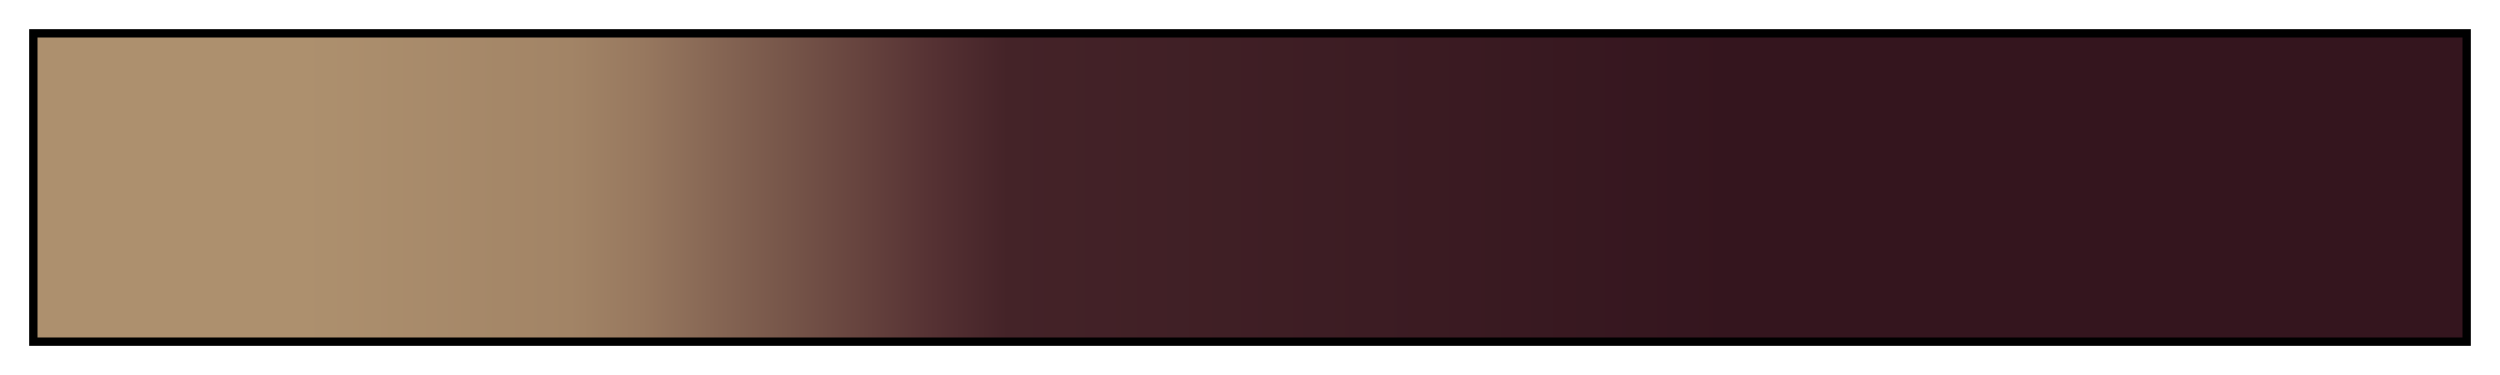
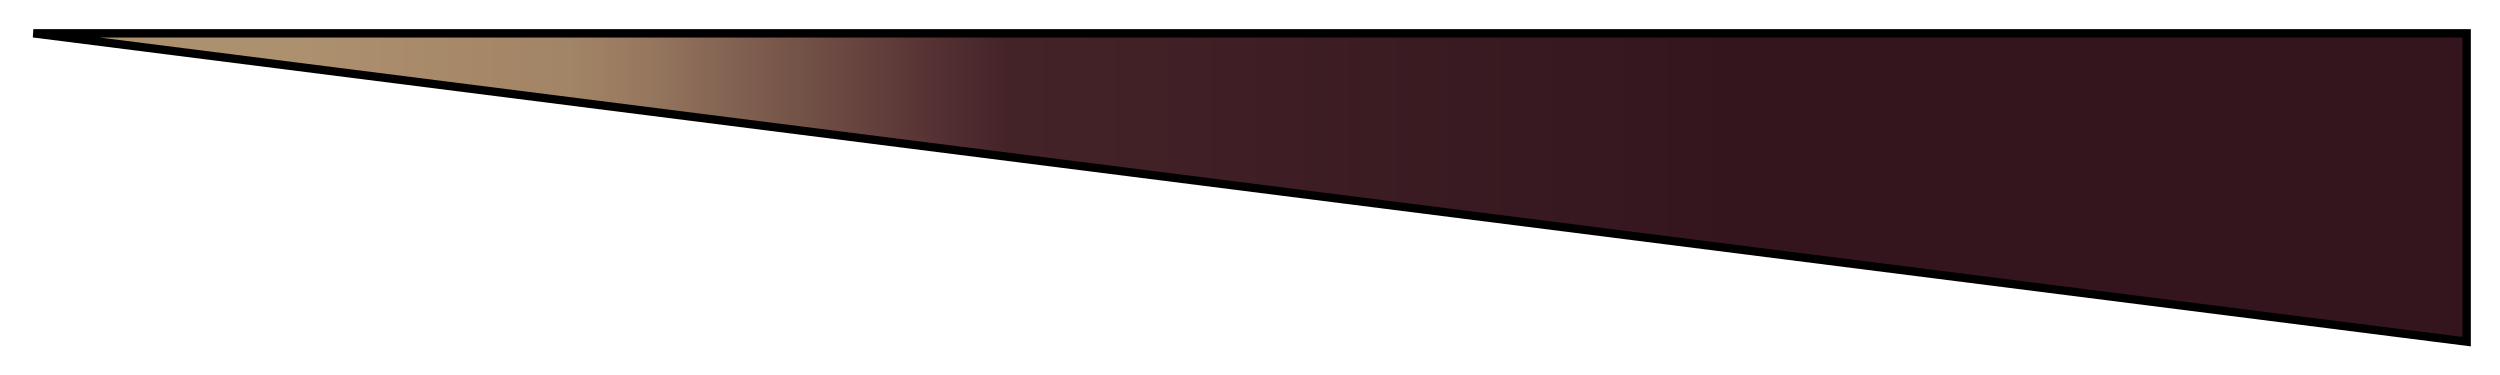
<svg xmlns="http://www.w3.org/2000/svg" height="45" viewBox="0 0 300 45" width="300">
  <linearGradient id="a" gradientUnits="objectBoundingBox" spreadMethod="pad" x1="0%" x2="100%" y1="0%" y2="0%">
    <stop offset="0" stop-color="#ad906e" />
    <stop offset=".11" stop-color="#ad906e" />
    <stop offset=".22" stop-color="#a28466" />
    <stop offset=".25" stop-color="#97785f" />
    <stop offset=".28" stop-color="#866654" />
    <stop offset=".31" stop-color="#765549" />
    <stop offset=".34" stop-color="#66433e" />
    <stop offset=".37" stop-color="#553133" />
    <stop offset=".4" stop-color="#442328" />
    <stop offset=".7" stop-color="#34151e" />
    <stop offset="1" stop-color="#34151e" />
  </linearGradient>
-   <path d="m4 4h292v37h-292z" fill="url(#a)" stroke="#000" />
+   <path d="m4 4h292v37z" fill="url(#a)" stroke="#000" />
</svg>